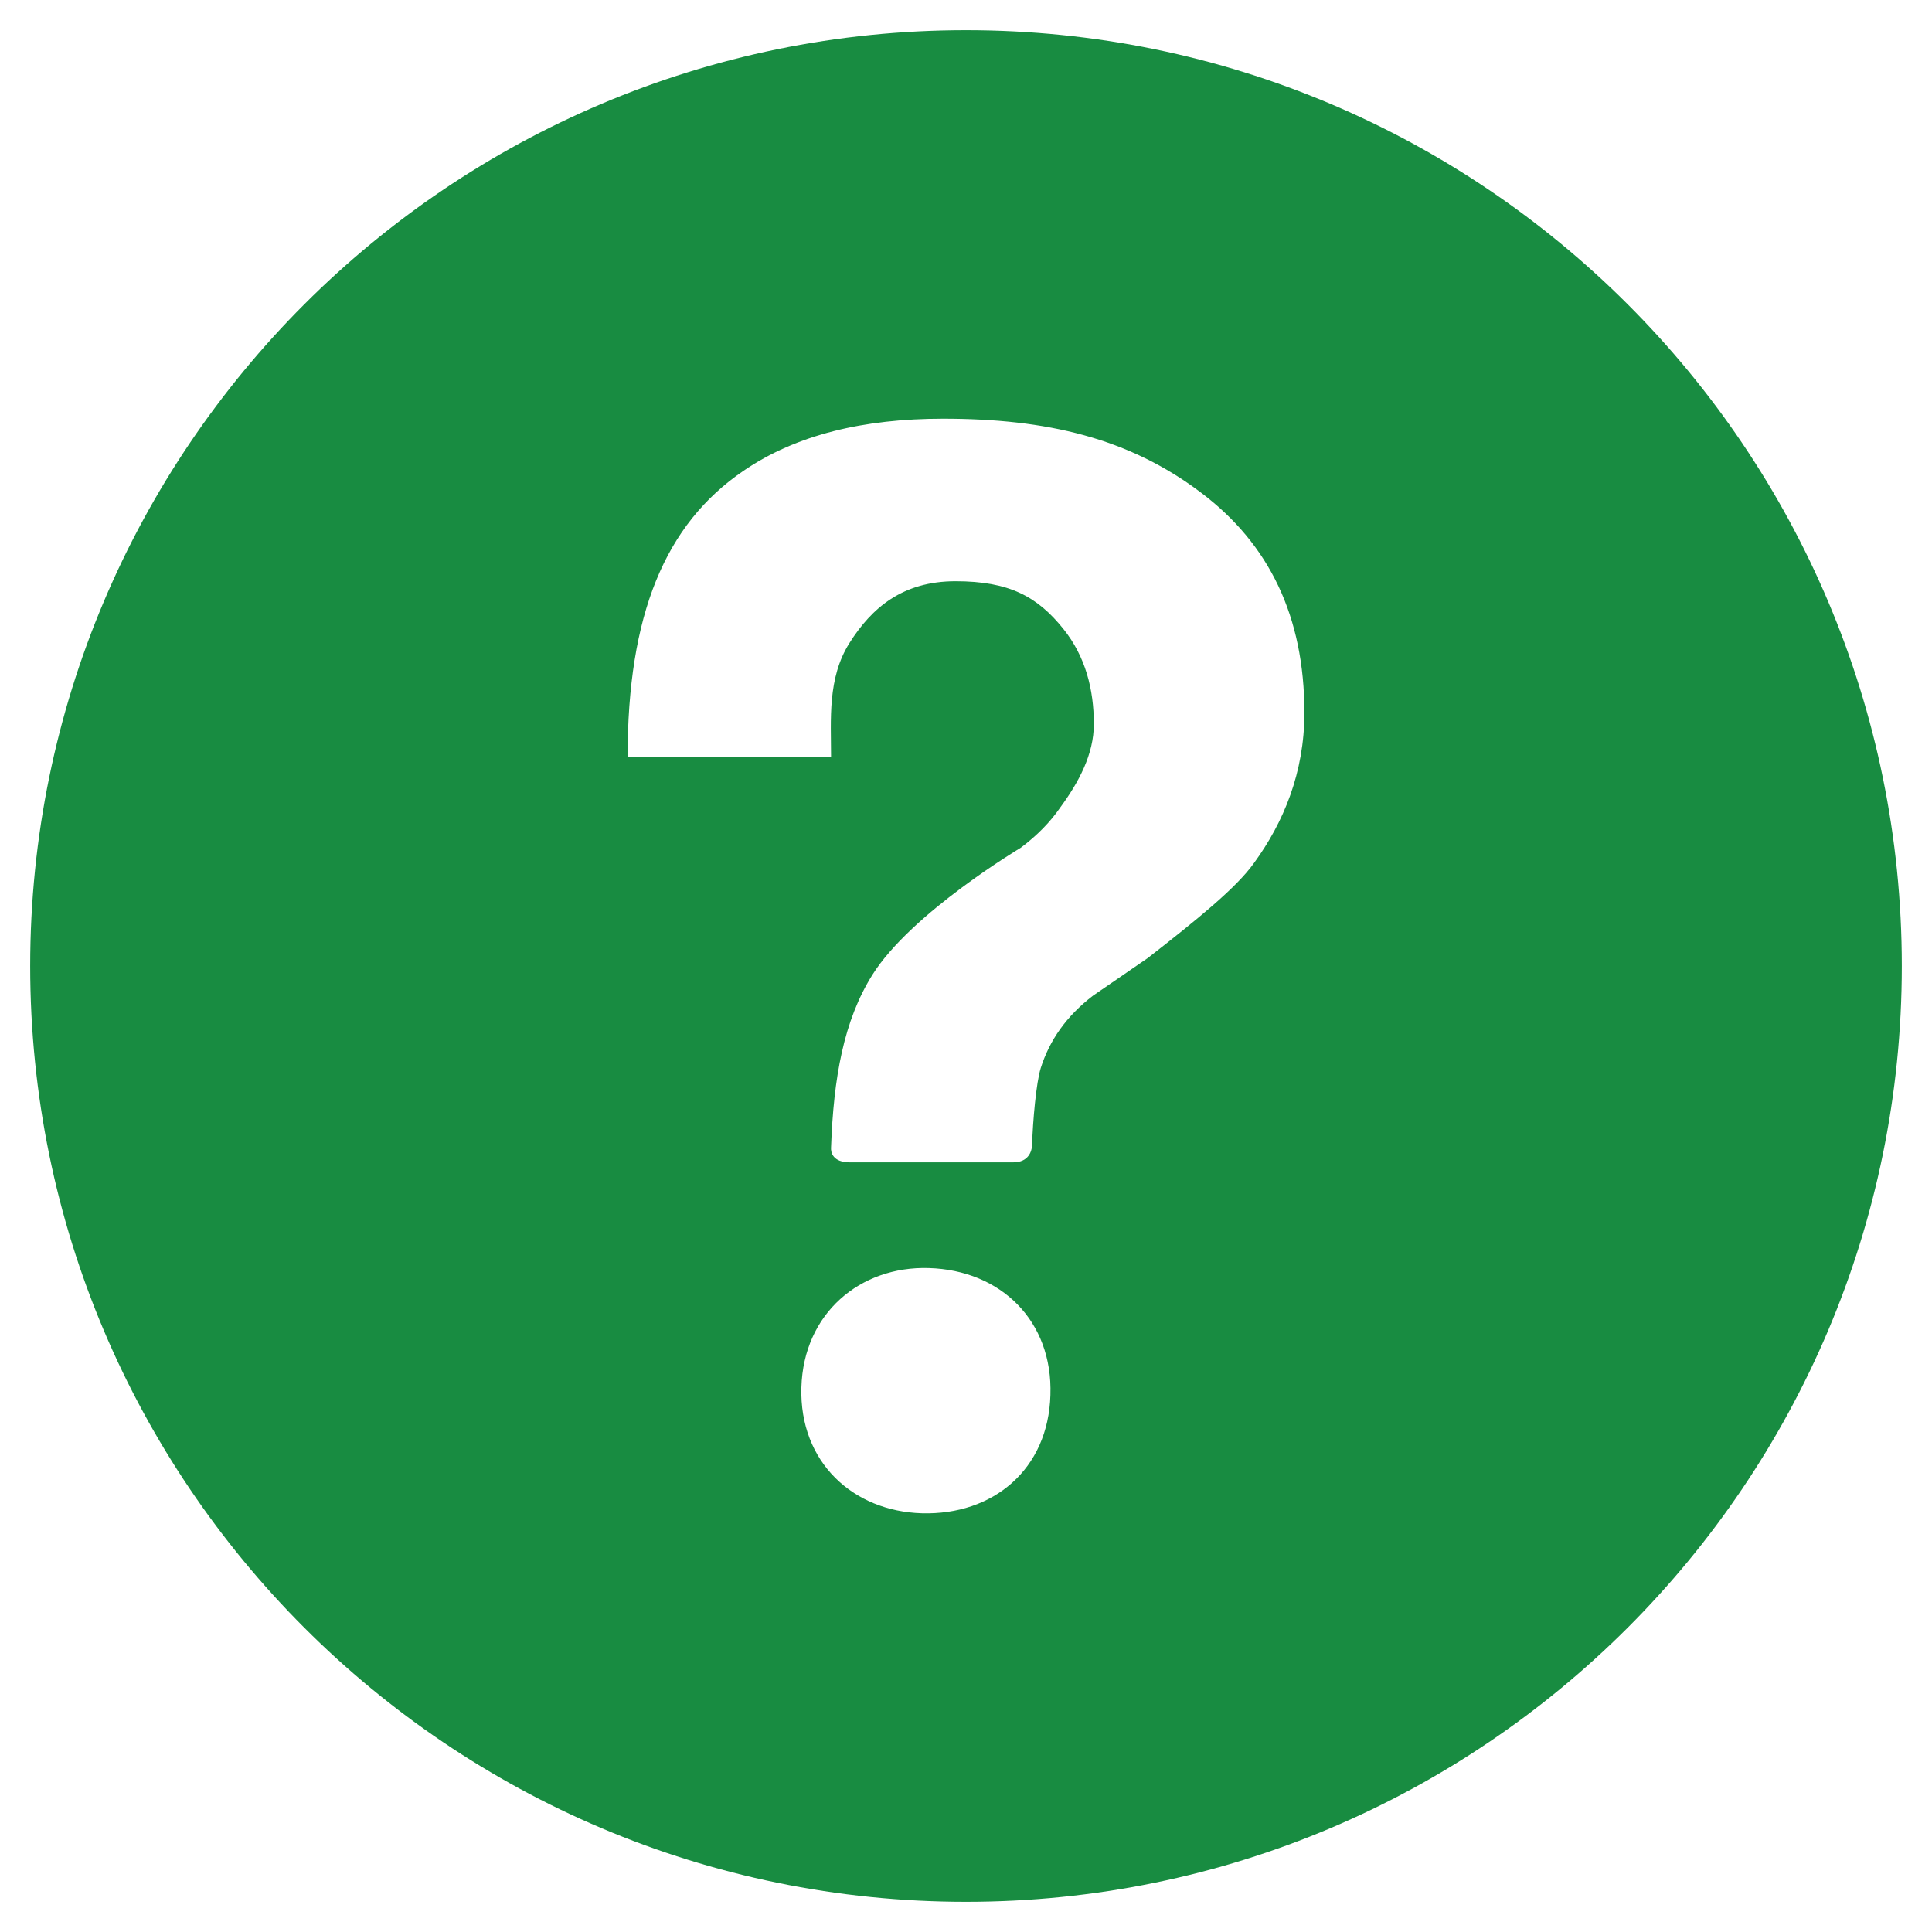
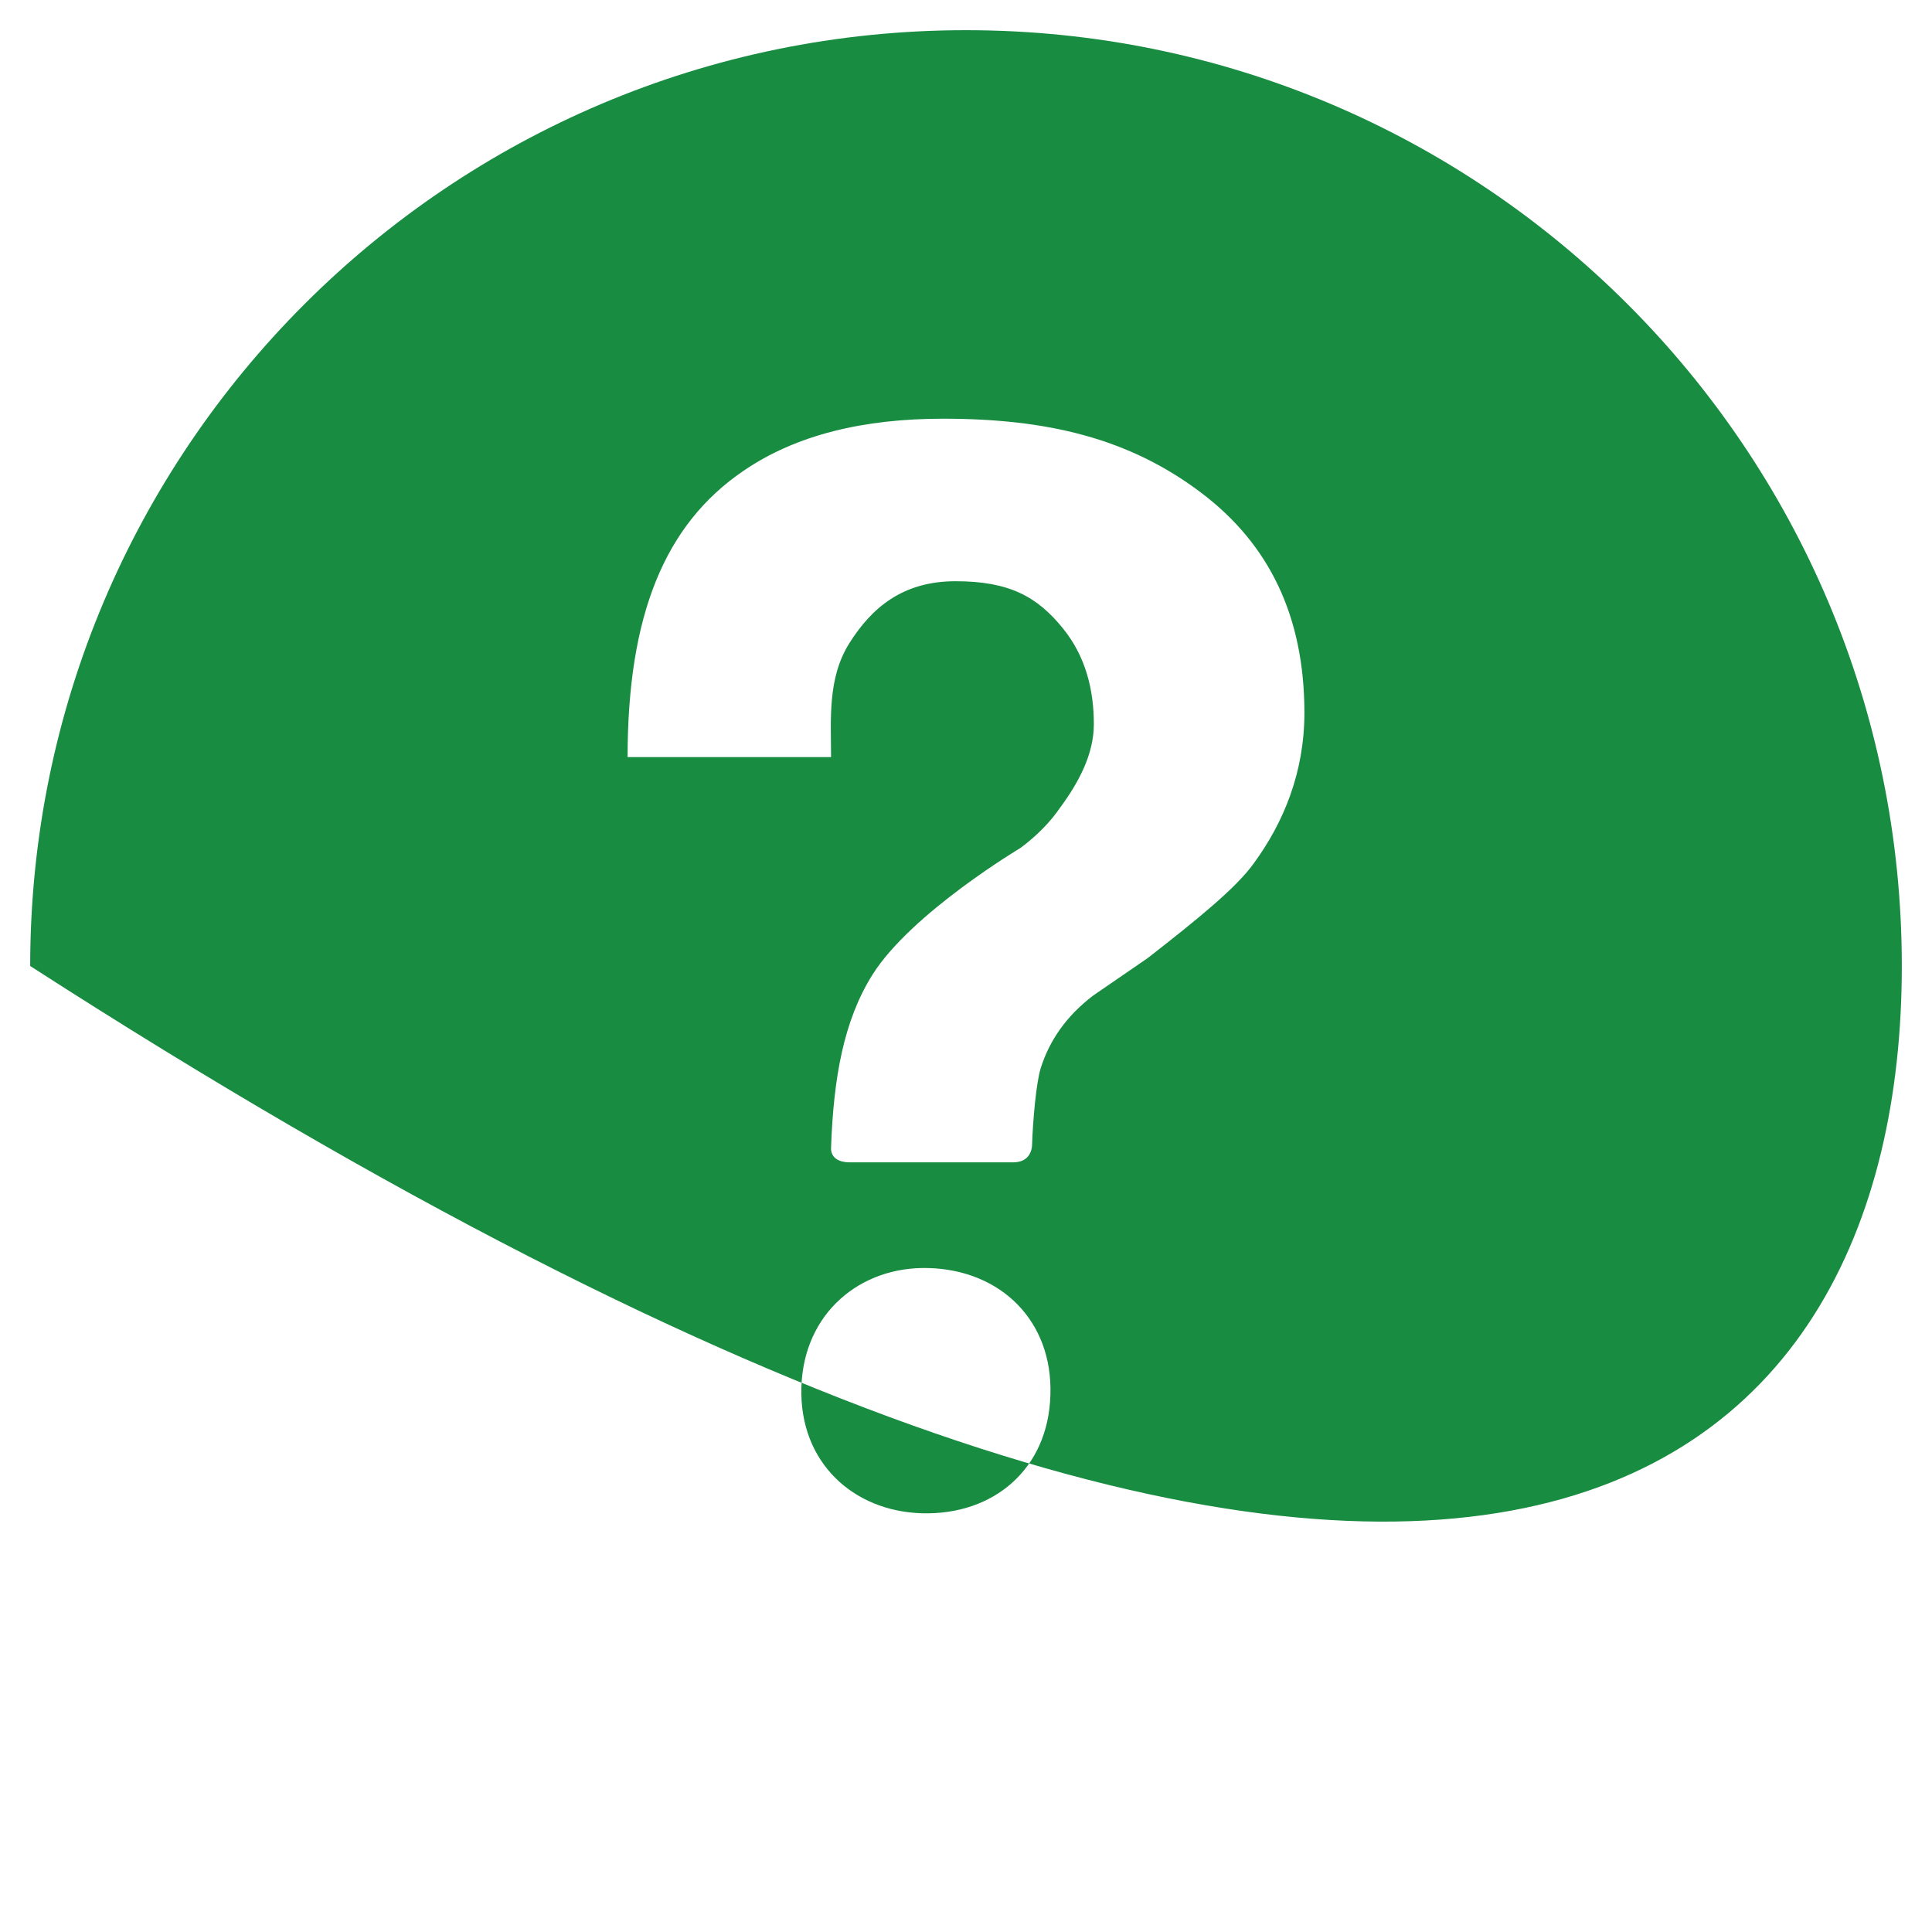
<svg xmlns="http://www.w3.org/2000/svg" version="1.1" baseProfile="full" width="64" height="64" viewBox="0 0 64.00 64.00" enable-background="new 0 0 64.00 64.00" xml:space="preserve">
-   <path fill="#188C41" fill-opacity="1" stroke-width="1.333" stroke-linejoin="miter" d="M 32,1C 14.881,1 1,14.881 1,32C 1,49.119 14.881,63 32,63C 49.119,63 63,49.119 63,32C 63,14.881 49.119,1 32,1 Z M 34.796,46.213C 34.726,48.676 32.9,50.199 30.533,50.129C 28.263,50.06 26.478,48.441 26.547,45.964C 26.616,43.5 28.499,41.937 30.768,42.006C 33.149,42.075 34.879,43.75 34.796,46.213 Z M 41.535,28.596C 40.954,29.412 39.653,30.464 38.02,31.737L 36.207,32.983C 35.321,33.661 34.768,34.463 34.477,35.377C 34.325,35.861 34.214,37.12 34.187,37.965C 34.173,38.131 34.076,38.504 33.564,38.504C 33.052,38.504 28.72,38.504 28.153,38.504C 27.585,38.504 27.516,38.172 27.53,38.006C 27.613,35.709 27.945,33.813 28.9,32.291C 30.187,30.242 33.813,28.084 33.813,28.084C 34.367,27.668 34.796,27.225 35.128,26.741C 35.737,25.911 36.235,24.983 36.235,23.987C 36.235,22.838 35.958,21.745 35.224,20.832C 34.367,19.766 33.439,19.254 31.654,19.254C 29.896,19.254 28.872,20.14 28.139,21.302C 27.405,22.465 27.53,23.835 27.53,25.08L 20.79,25.08C 20.79,20.375 22.022,17.372 24.624,15.6C 26.381,14.396 28.623,13.87 31.239,13.87C 34.671,13.87 37.397,14.507 39.805,16.334C 42.033,18.022 43.21,20.403 43.21,23.613C 43.21,25.592 42.518,27.253 41.535,28.596 Z " />
+   <path fill="#188C41" fill-opacity="1" stroke-width="1.333" stroke-linejoin="miter" d="M 32,1C 14.881,1 1,14.881 1,32C 49.119,63 63,49.119 63,32C 63,14.881 49.119,1 32,1 Z M 34.796,46.213C 34.726,48.676 32.9,50.199 30.533,50.129C 28.263,50.06 26.478,48.441 26.547,45.964C 26.616,43.5 28.499,41.937 30.768,42.006C 33.149,42.075 34.879,43.75 34.796,46.213 Z M 41.535,28.596C 40.954,29.412 39.653,30.464 38.02,31.737L 36.207,32.983C 35.321,33.661 34.768,34.463 34.477,35.377C 34.325,35.861 34.214,37.12 34.187,37.965C 34.173,38.131 34.076,38.504 33.564,38.504C 33.052,38.504 28.72,38.504 28.153,38.504C 27.585,38.504 27.516,38.172 27.53,38.006C 27.613,35.709 27.945,33.813 28.9,32.291C 30.187,30.242 33.813,28.084 33.813,28.084C 34.367,27.668 34.796,27.225 35.128,26.741C 35.737,25.911 36.235,24.983 36.235,23.987C 36.235,22.838 35.958,21.745 35.224,20.832C 34.367,19.766 33.439,19.254 31.654,19.254C 29.896,19.254 28.872,20.14 28.139,21.302C 27.405,22.465 27.53,23.835 27.53,25.08L 20.79,25.08C 20.79,20.375 22.022,17.372 24.624,15.6C 26.381,14.396 28.623,13.87 31.239,13.87C 34.671,13.87 37.397,14.507 39.805,16.334C 42.033,18.022 43.21,20.403 43.21,23.613C 43.21,25.592 42.518,27.253 41.535,28.596 Z " />
</svg>